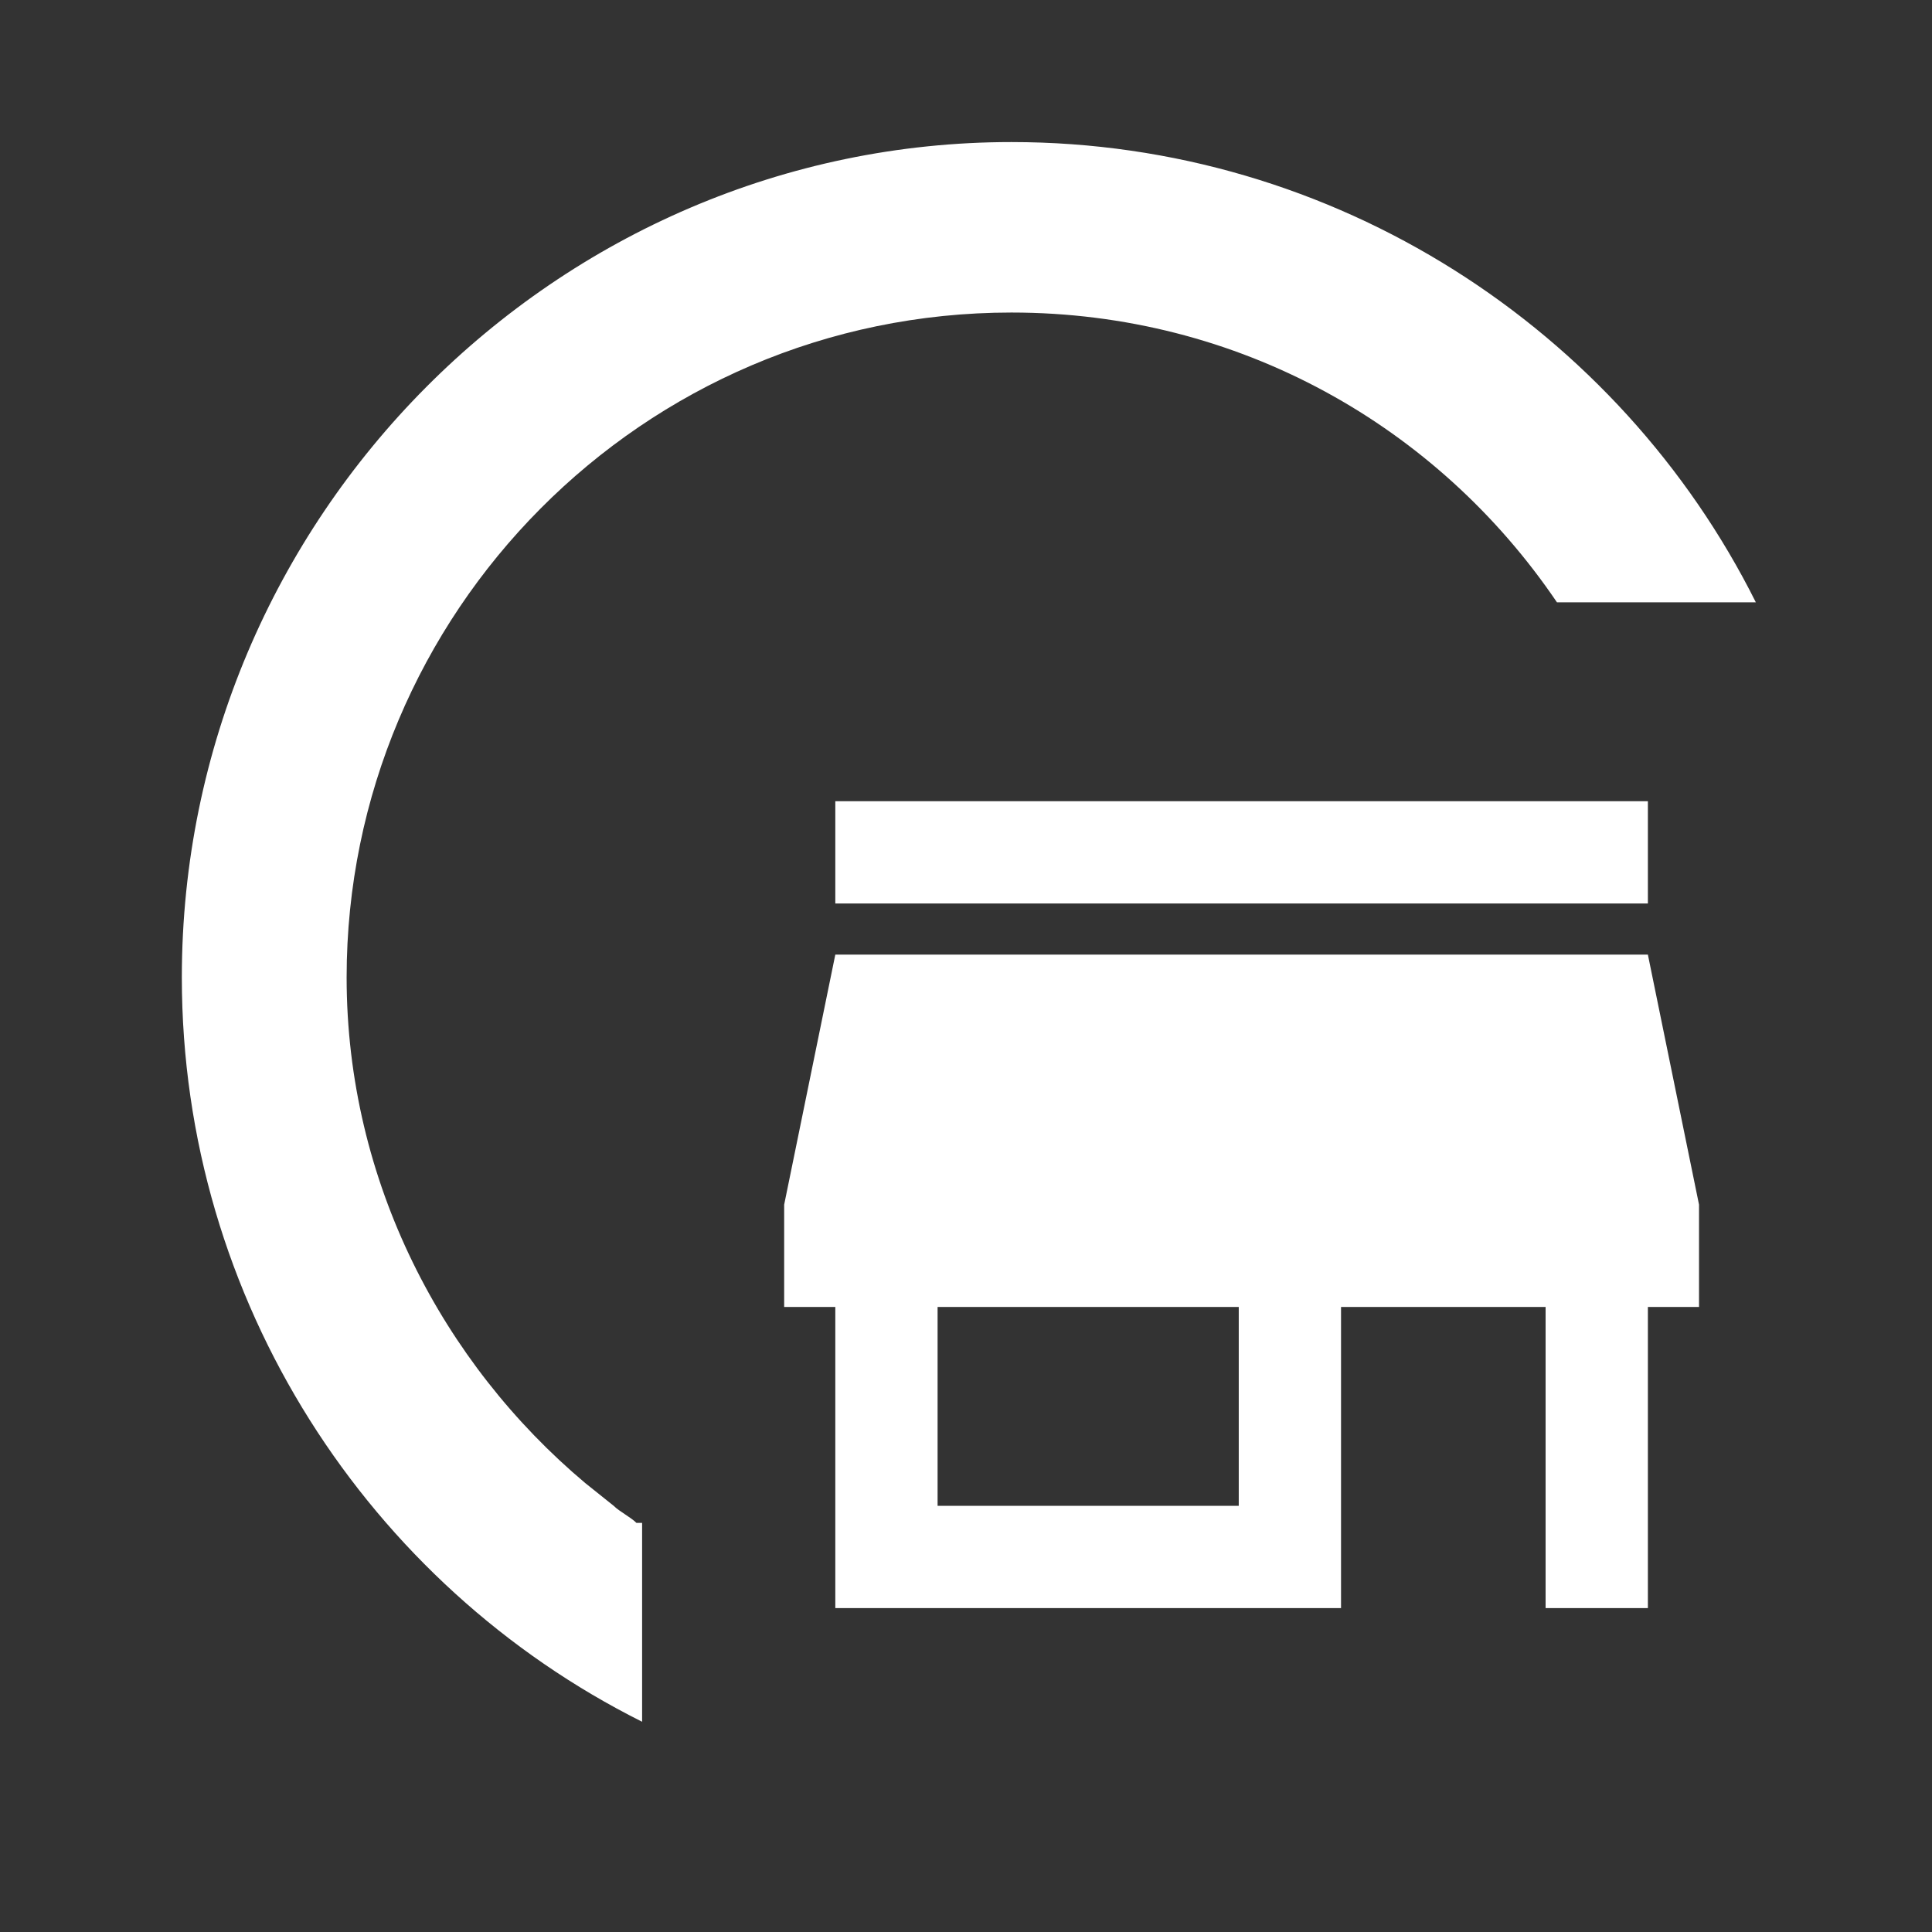
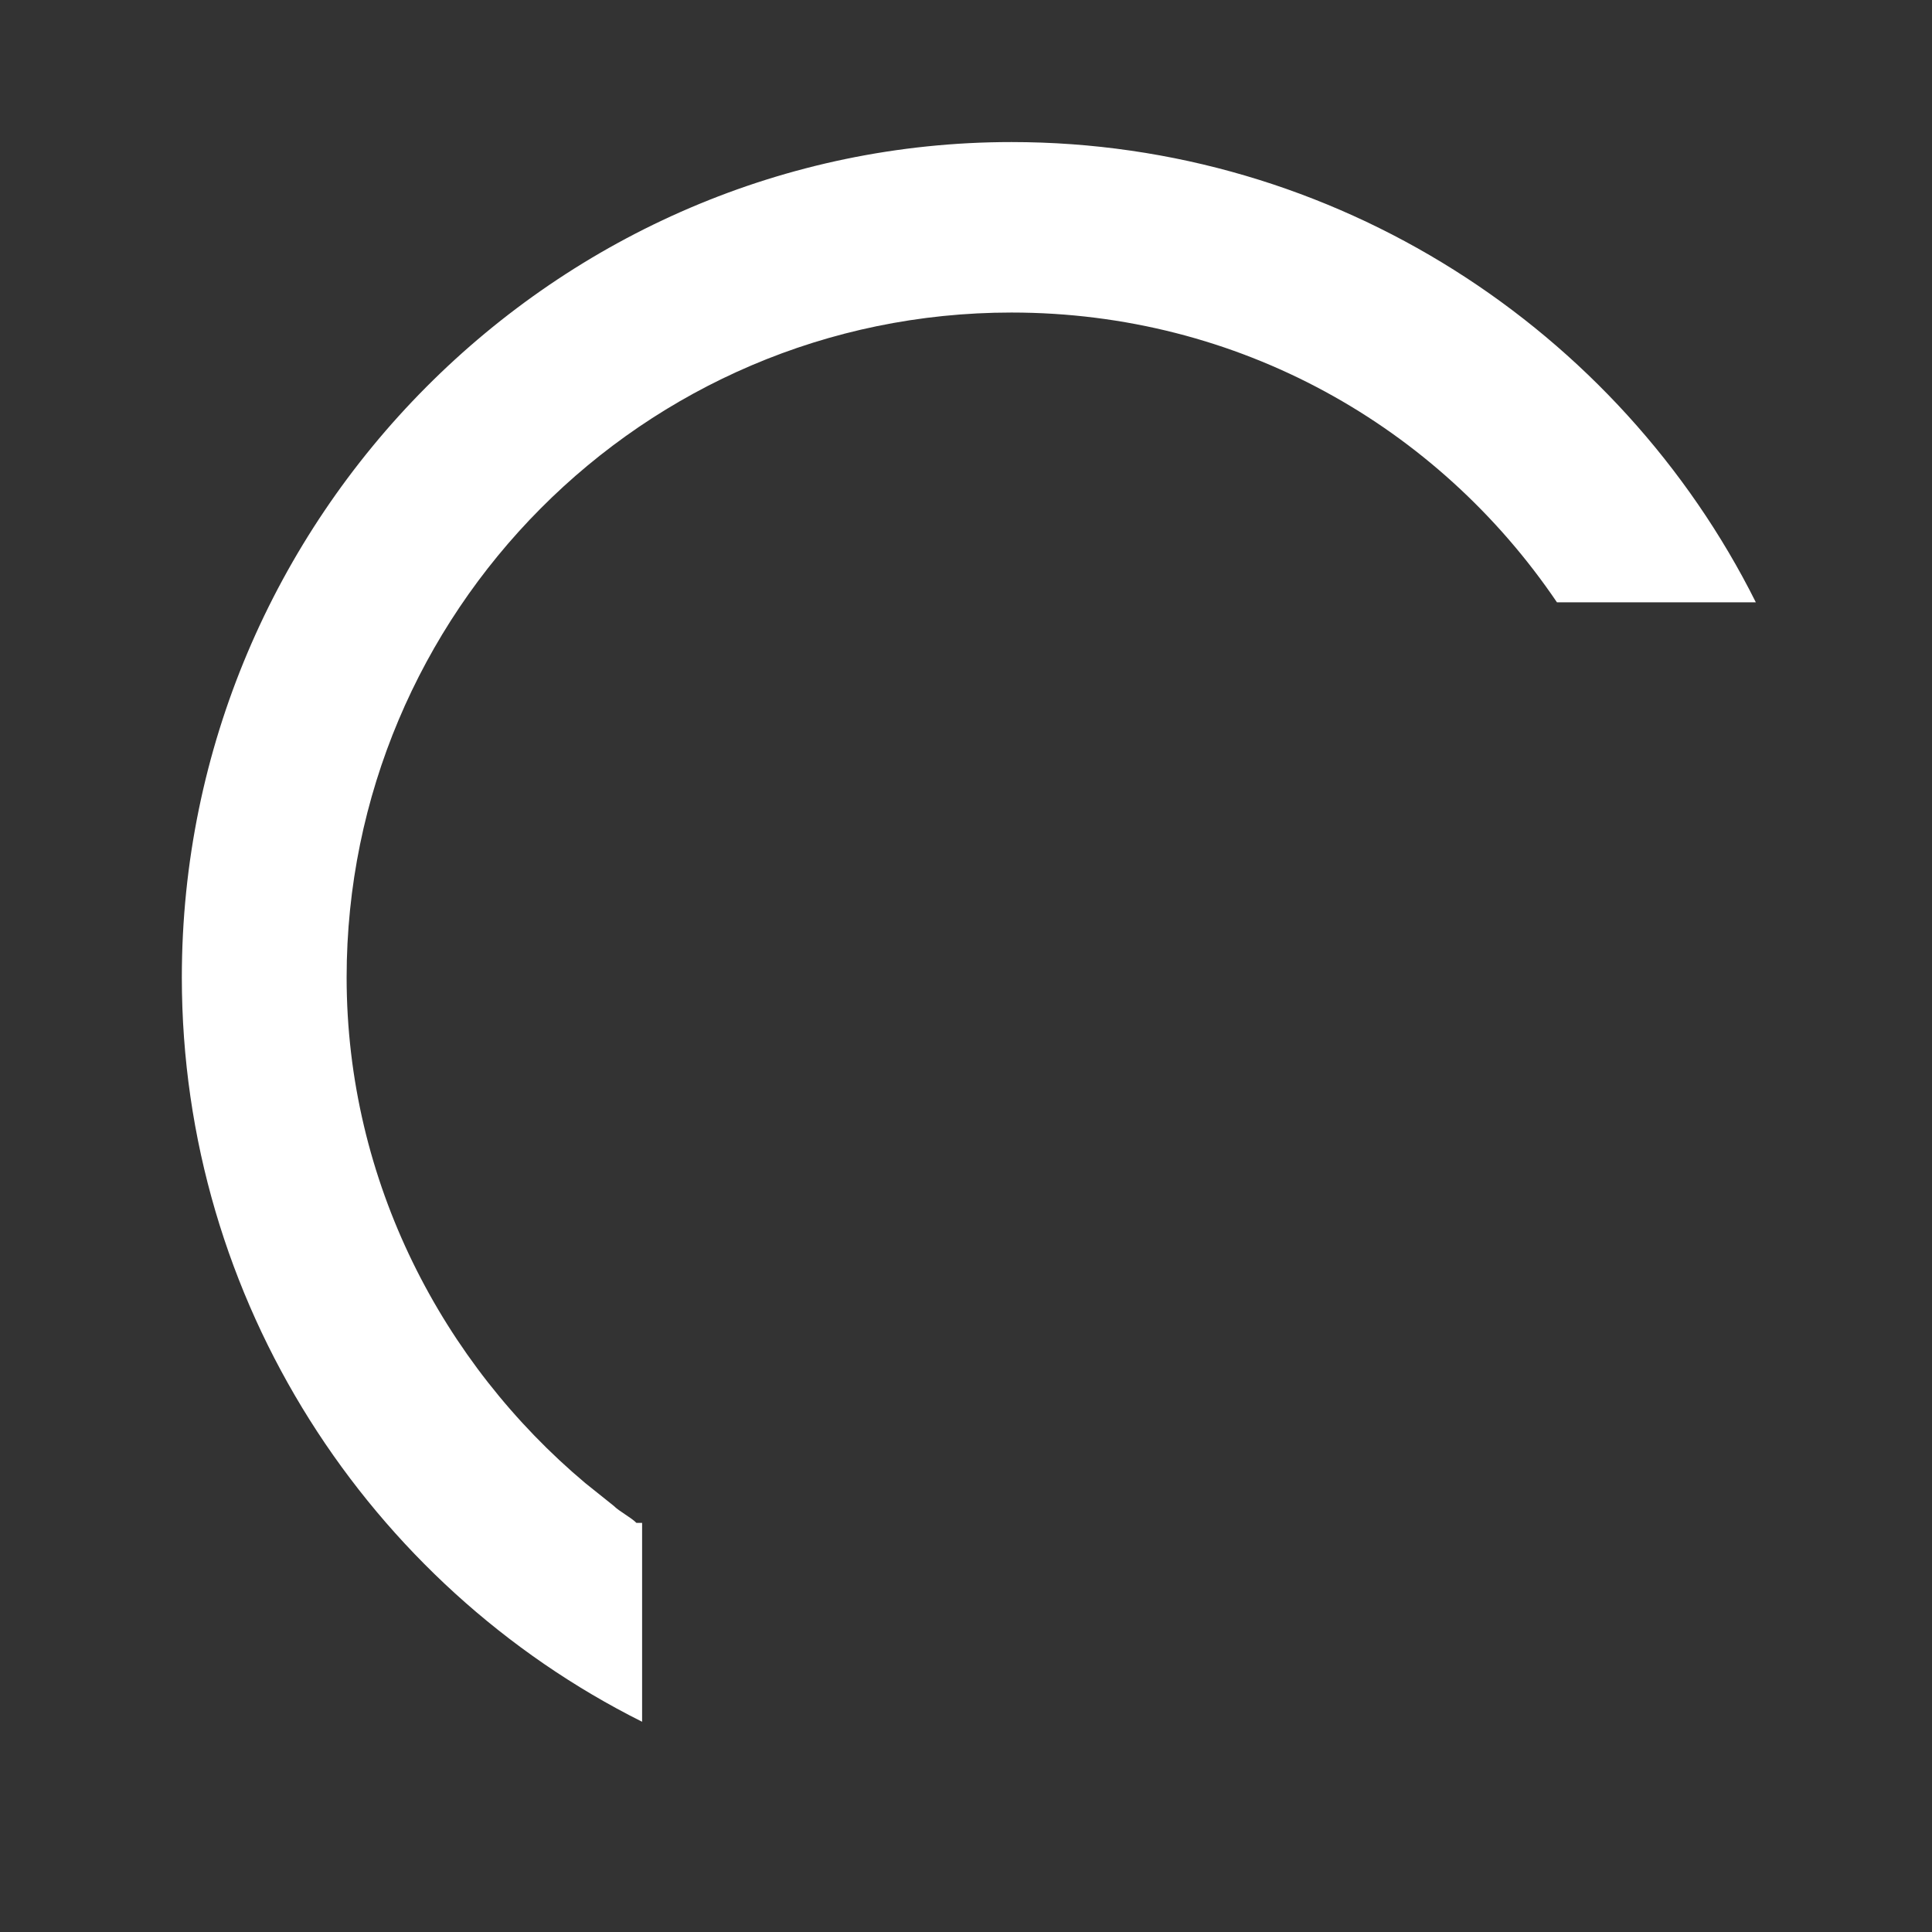
<svg xmlns="http://www.w3.org/2000/svg" version="1.2" baseProfile="tiny" id="Layer_1" x="0px" y="0px" viewBox="0 0 34 34" overflow="visible" xml:space="preserve">
  <rect x="0" y="0" width="34" height="34" fill="#333333" stroke="none" />
-   <path fill="#FFFFFF" d="M29,14.1H14.7v1.8H29V14.1z" />
-   <path fill="#FFFFFF" d="M29,16.8H14.7l-0.9,4.4V23h0.9v5.3h8.9V23h3.6v5.3H29V23h0.9v-1.8L29,16.8z M21.8,26.5h-5.3V23h5.3V26.5z" />
  <g>
    <path fill="#FFFFFF" d="M11.2,26.8c-0.1-0.1-0.3-0.2-0.4-0.3l-0.5-0.4c-2.5-2.1-4.2-5.3-4.2-8.9c0-6.4,5.2-11.7,11.7-11.7   c4,0,7.5,2,9.6,5.1h3.5c-2.4-4.8-7.4-8.1-13.1-8.1C9.8,2.5,3.2,9.1,3.2,17.2c0,5.7,3.3,10.7,8.1,13.1V26.8z" />
  </g>
</svg>